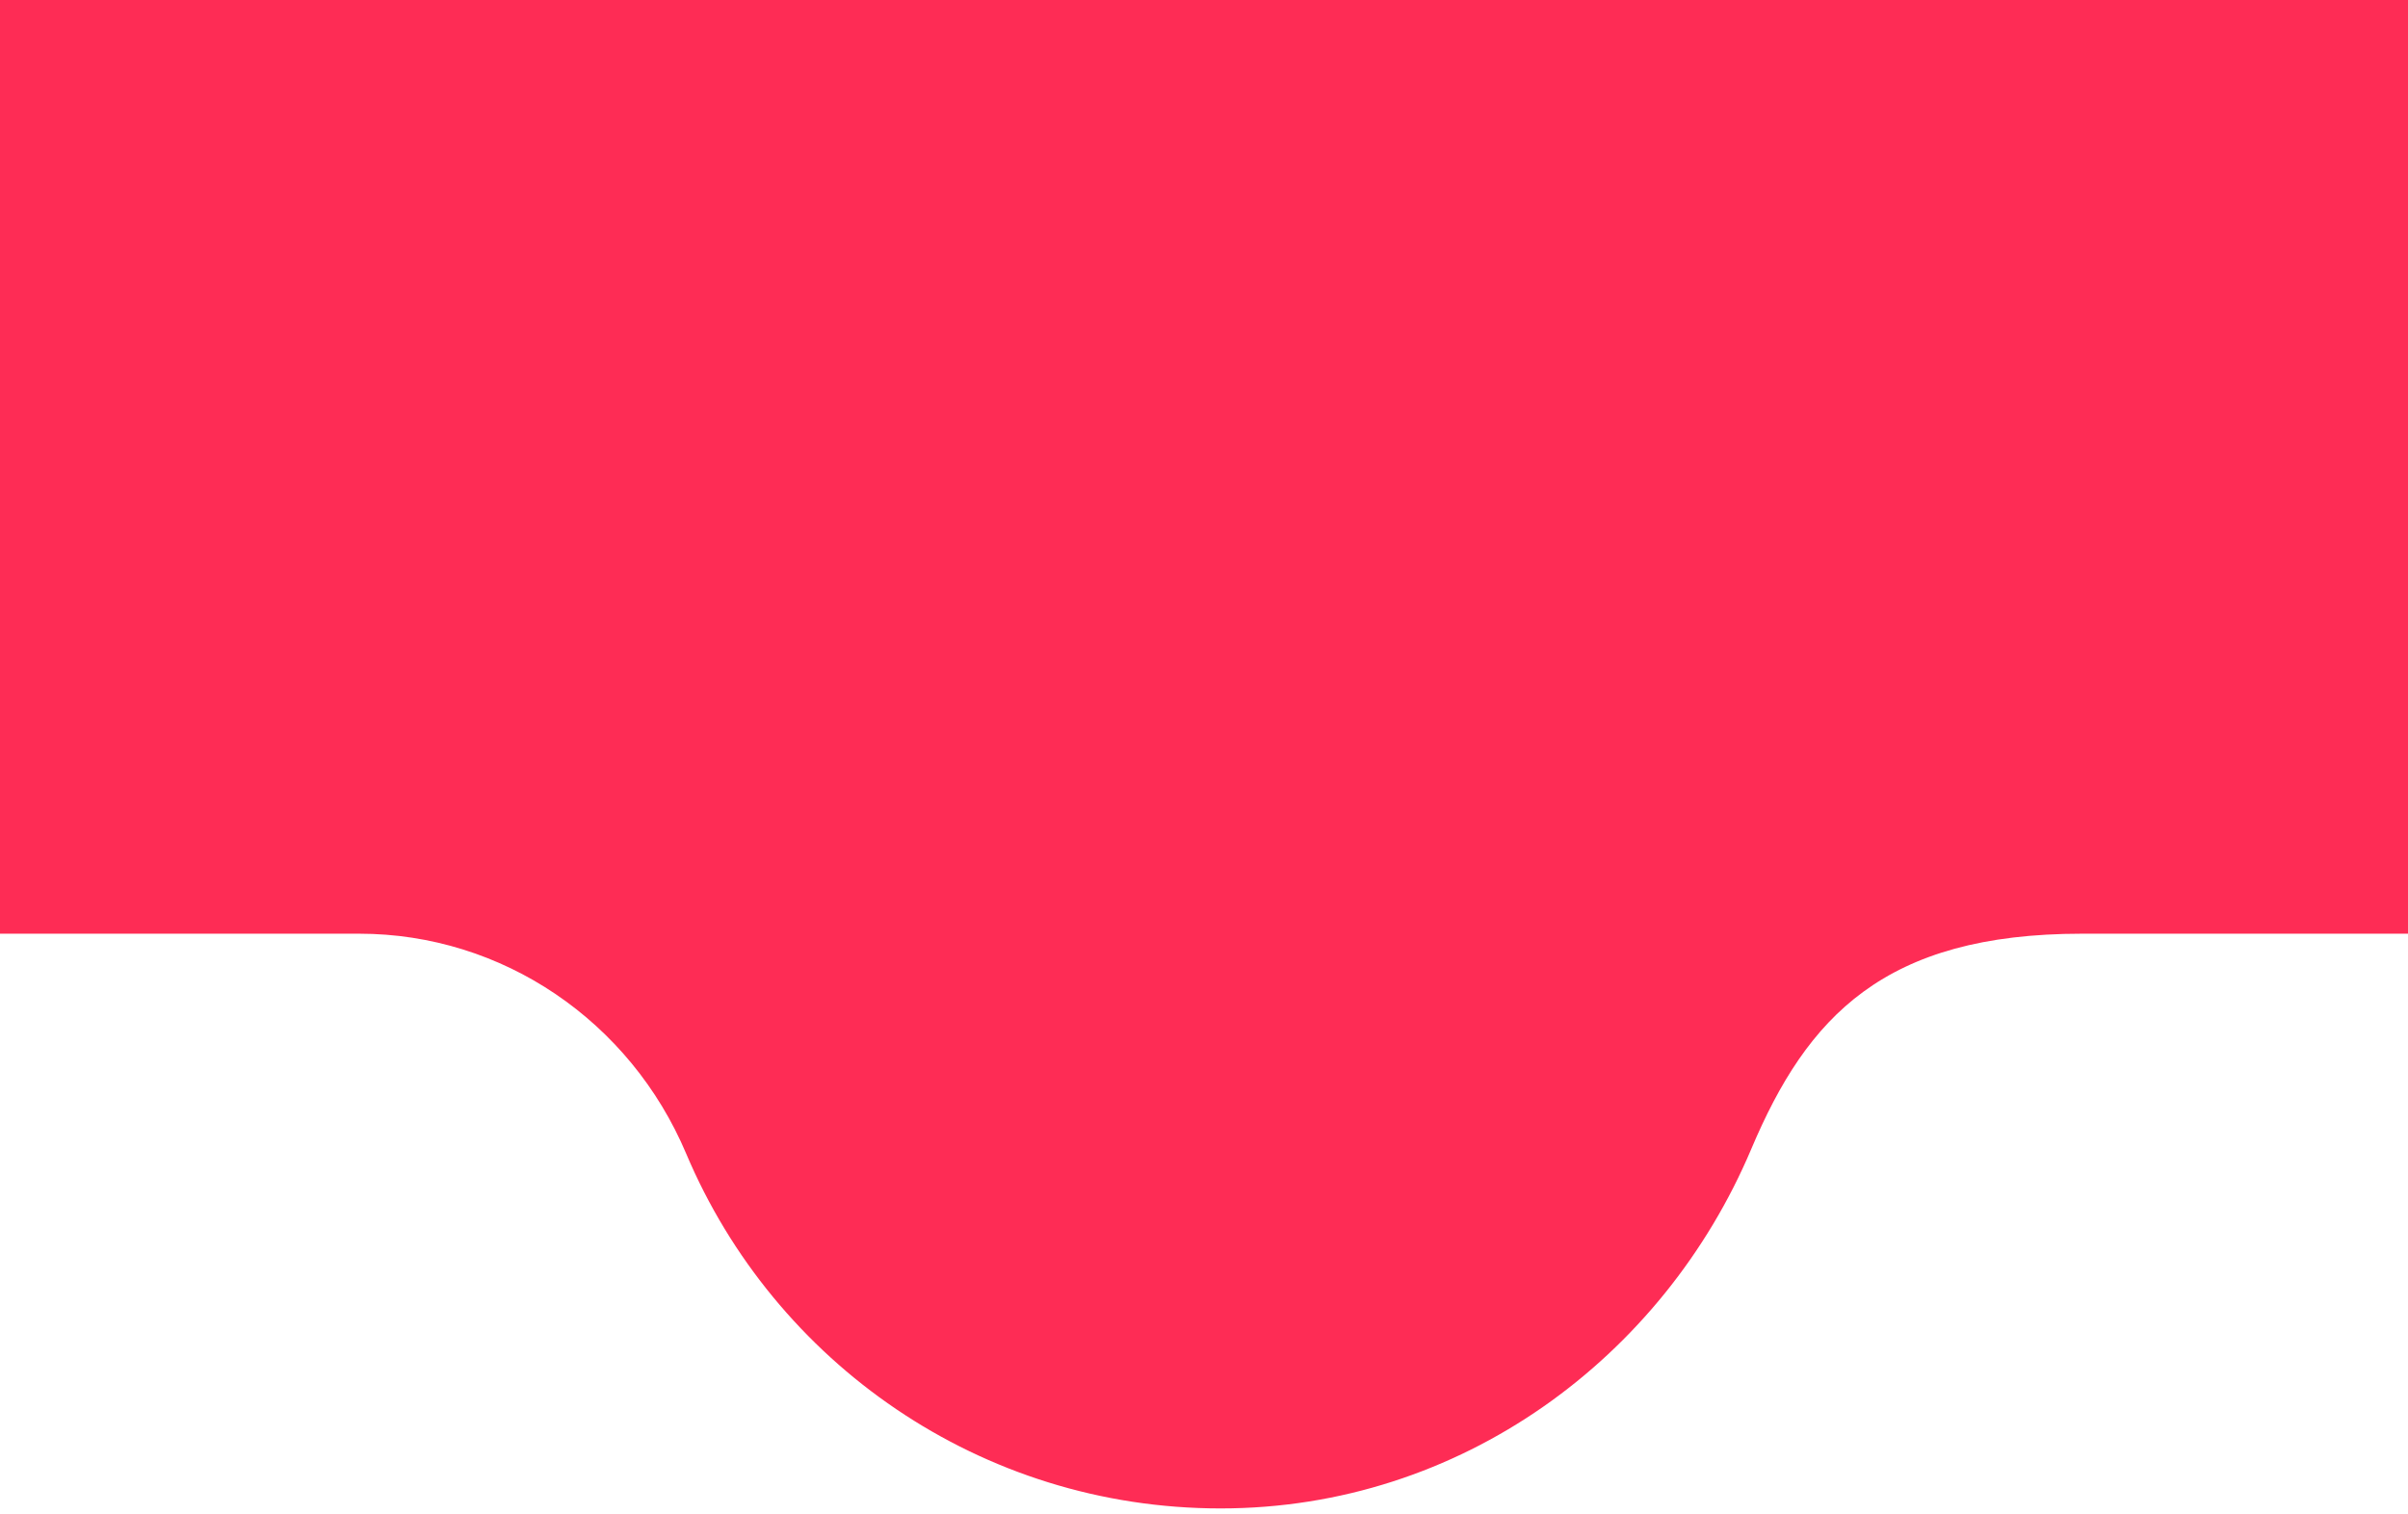
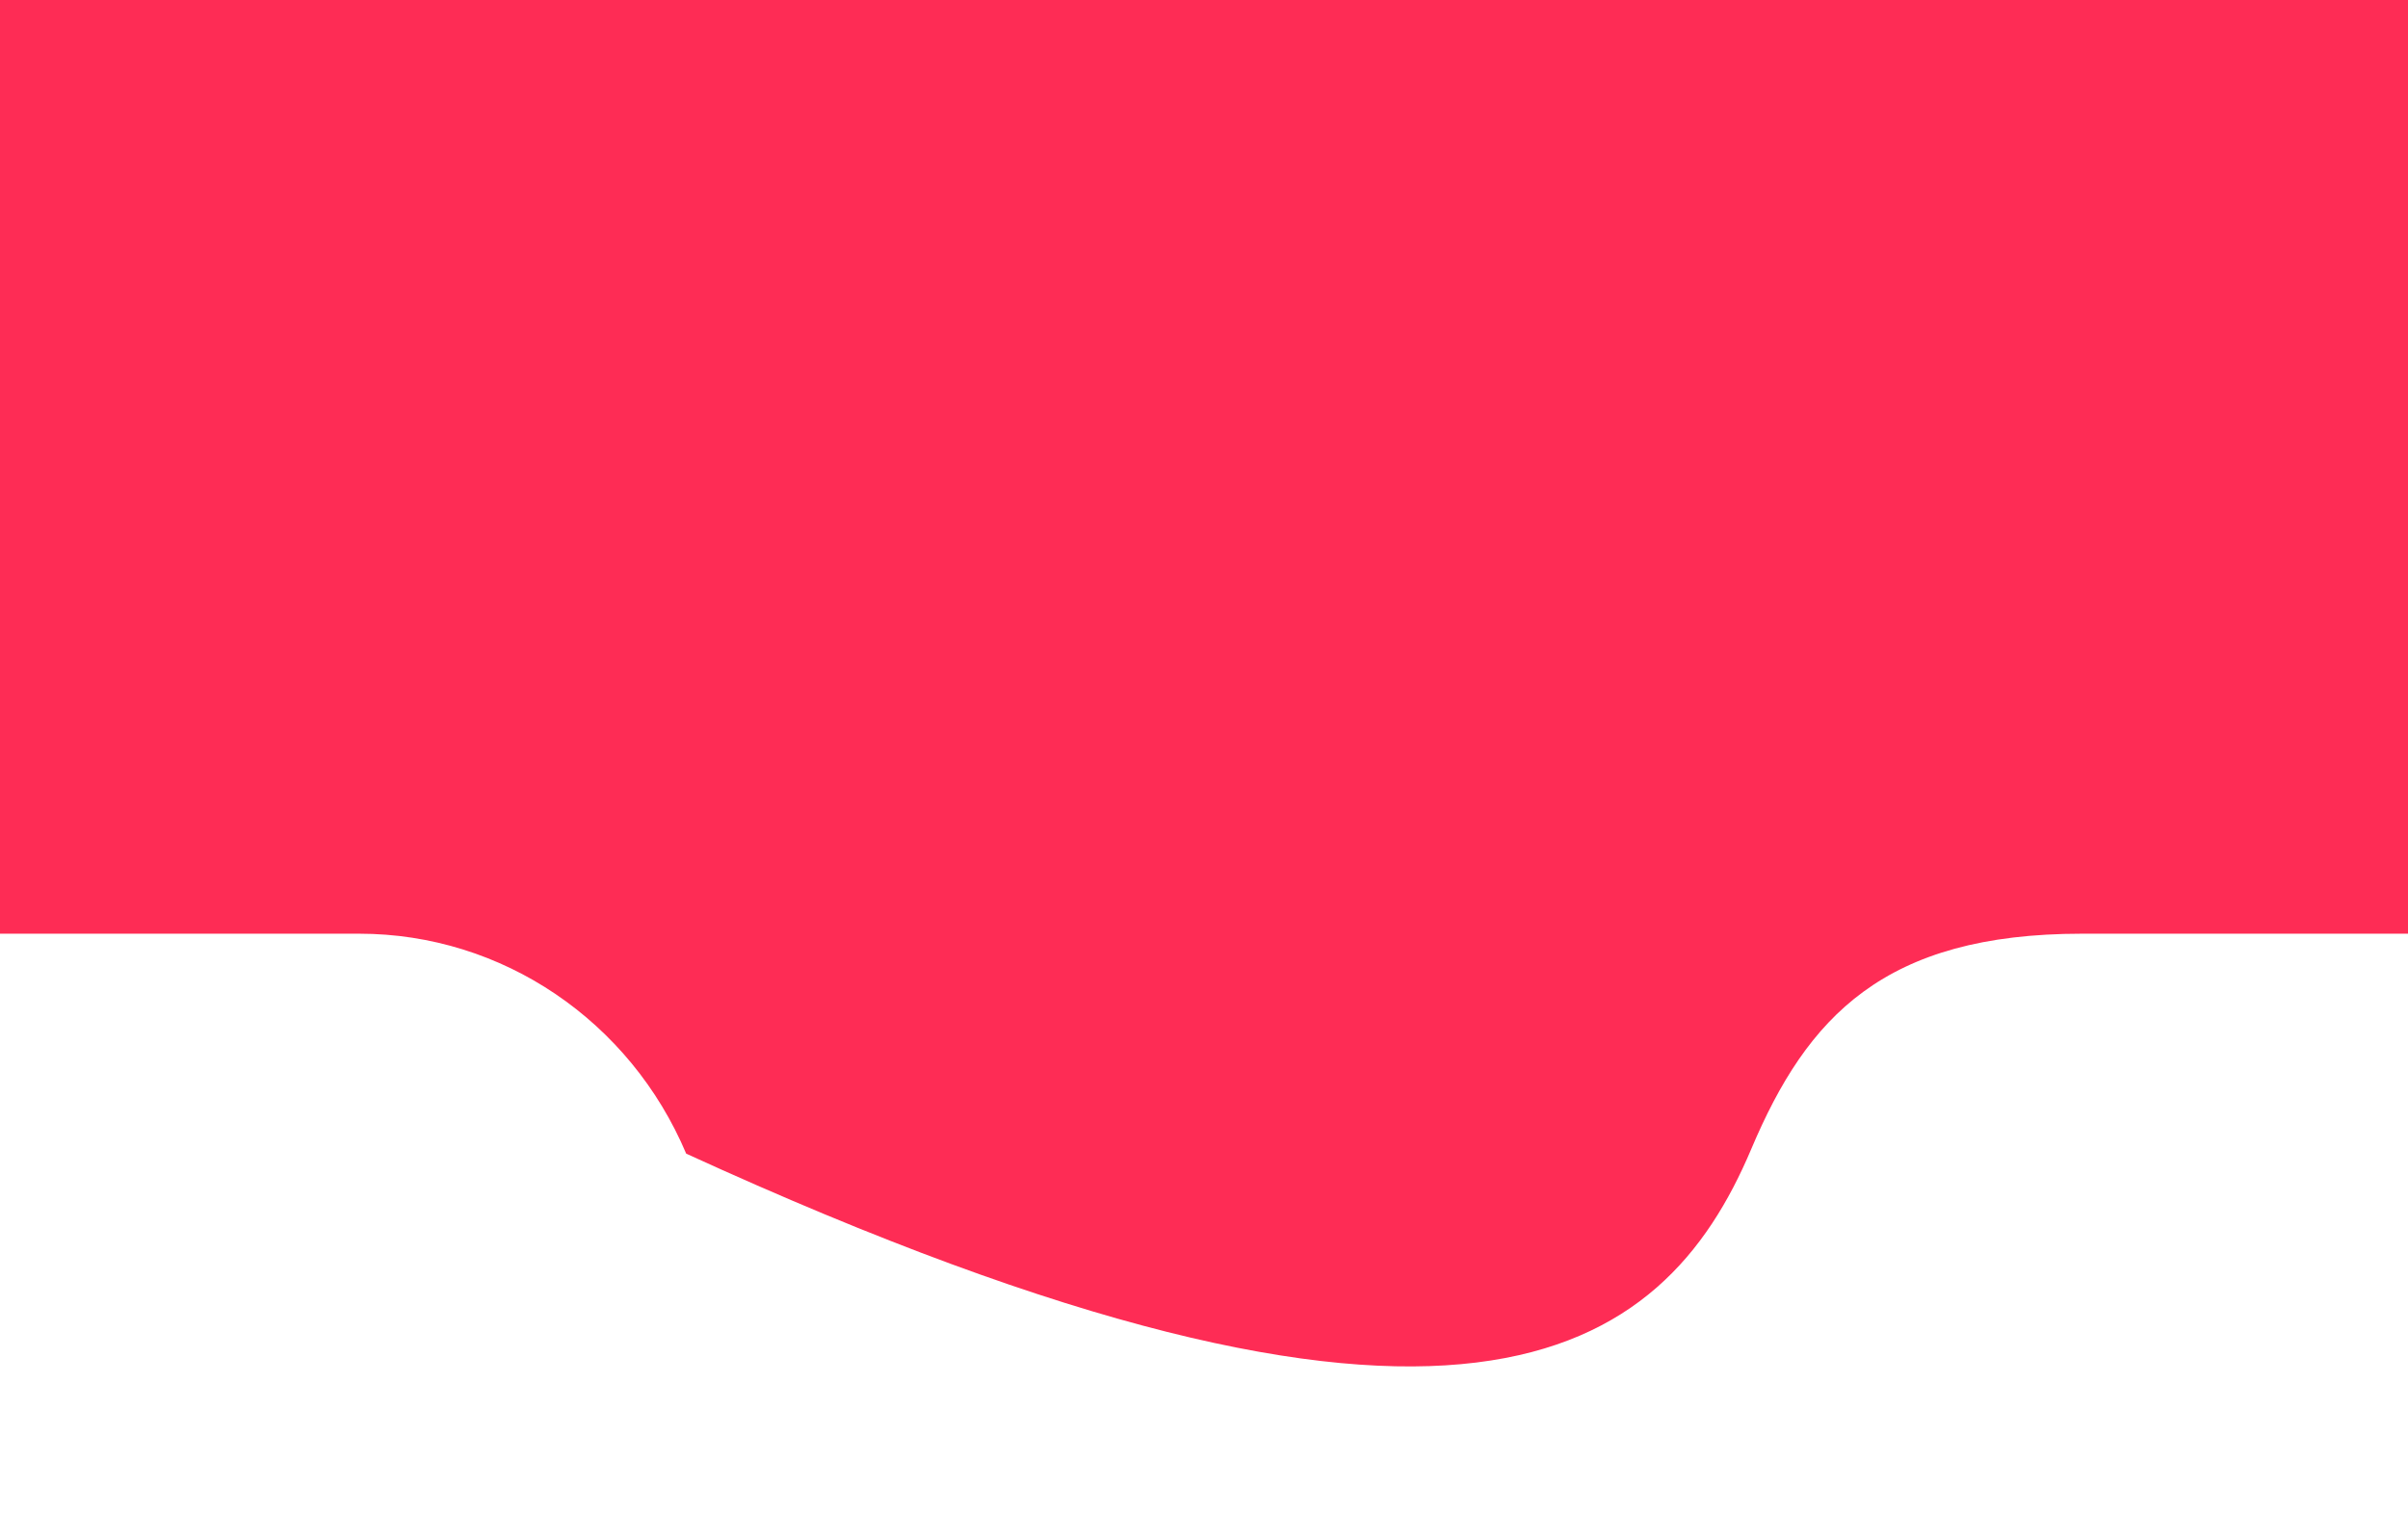
<svg xmlns="http://www.w3.org/2000/svg" width="307" height="193" viewBox="0 0 307 193" fill="none">
-   <path d="M45.794 119.051C64.086 119.051 80.355 130.218 87.482 147.094C98.714 173.677 124.985 192.331 155.617 192.331C186.248 192.331 212.044 173.084 223.274 146.5C230.404 129.625 240.219 119.051 265.436 119.051L362.819 119.051L362.819 -0.001L-55.817 -0.001L-55.817 119.051L45.794 119.051Z" fill="#FE2C55" />
+   <path d="M45.794 119.051C64.086 119.051 80.355 130.218 87.482 147.094C186.248 192.331 212.044 173.084 223.274 146.5C230.404 129.625 240.219 119.051 265.436 119.051L362.819 119.051L362.819 -0.001L-55.817 -0.001L-55.817 119.051L45.794 119.051Z" fill="#FE2C55" />
</svg>